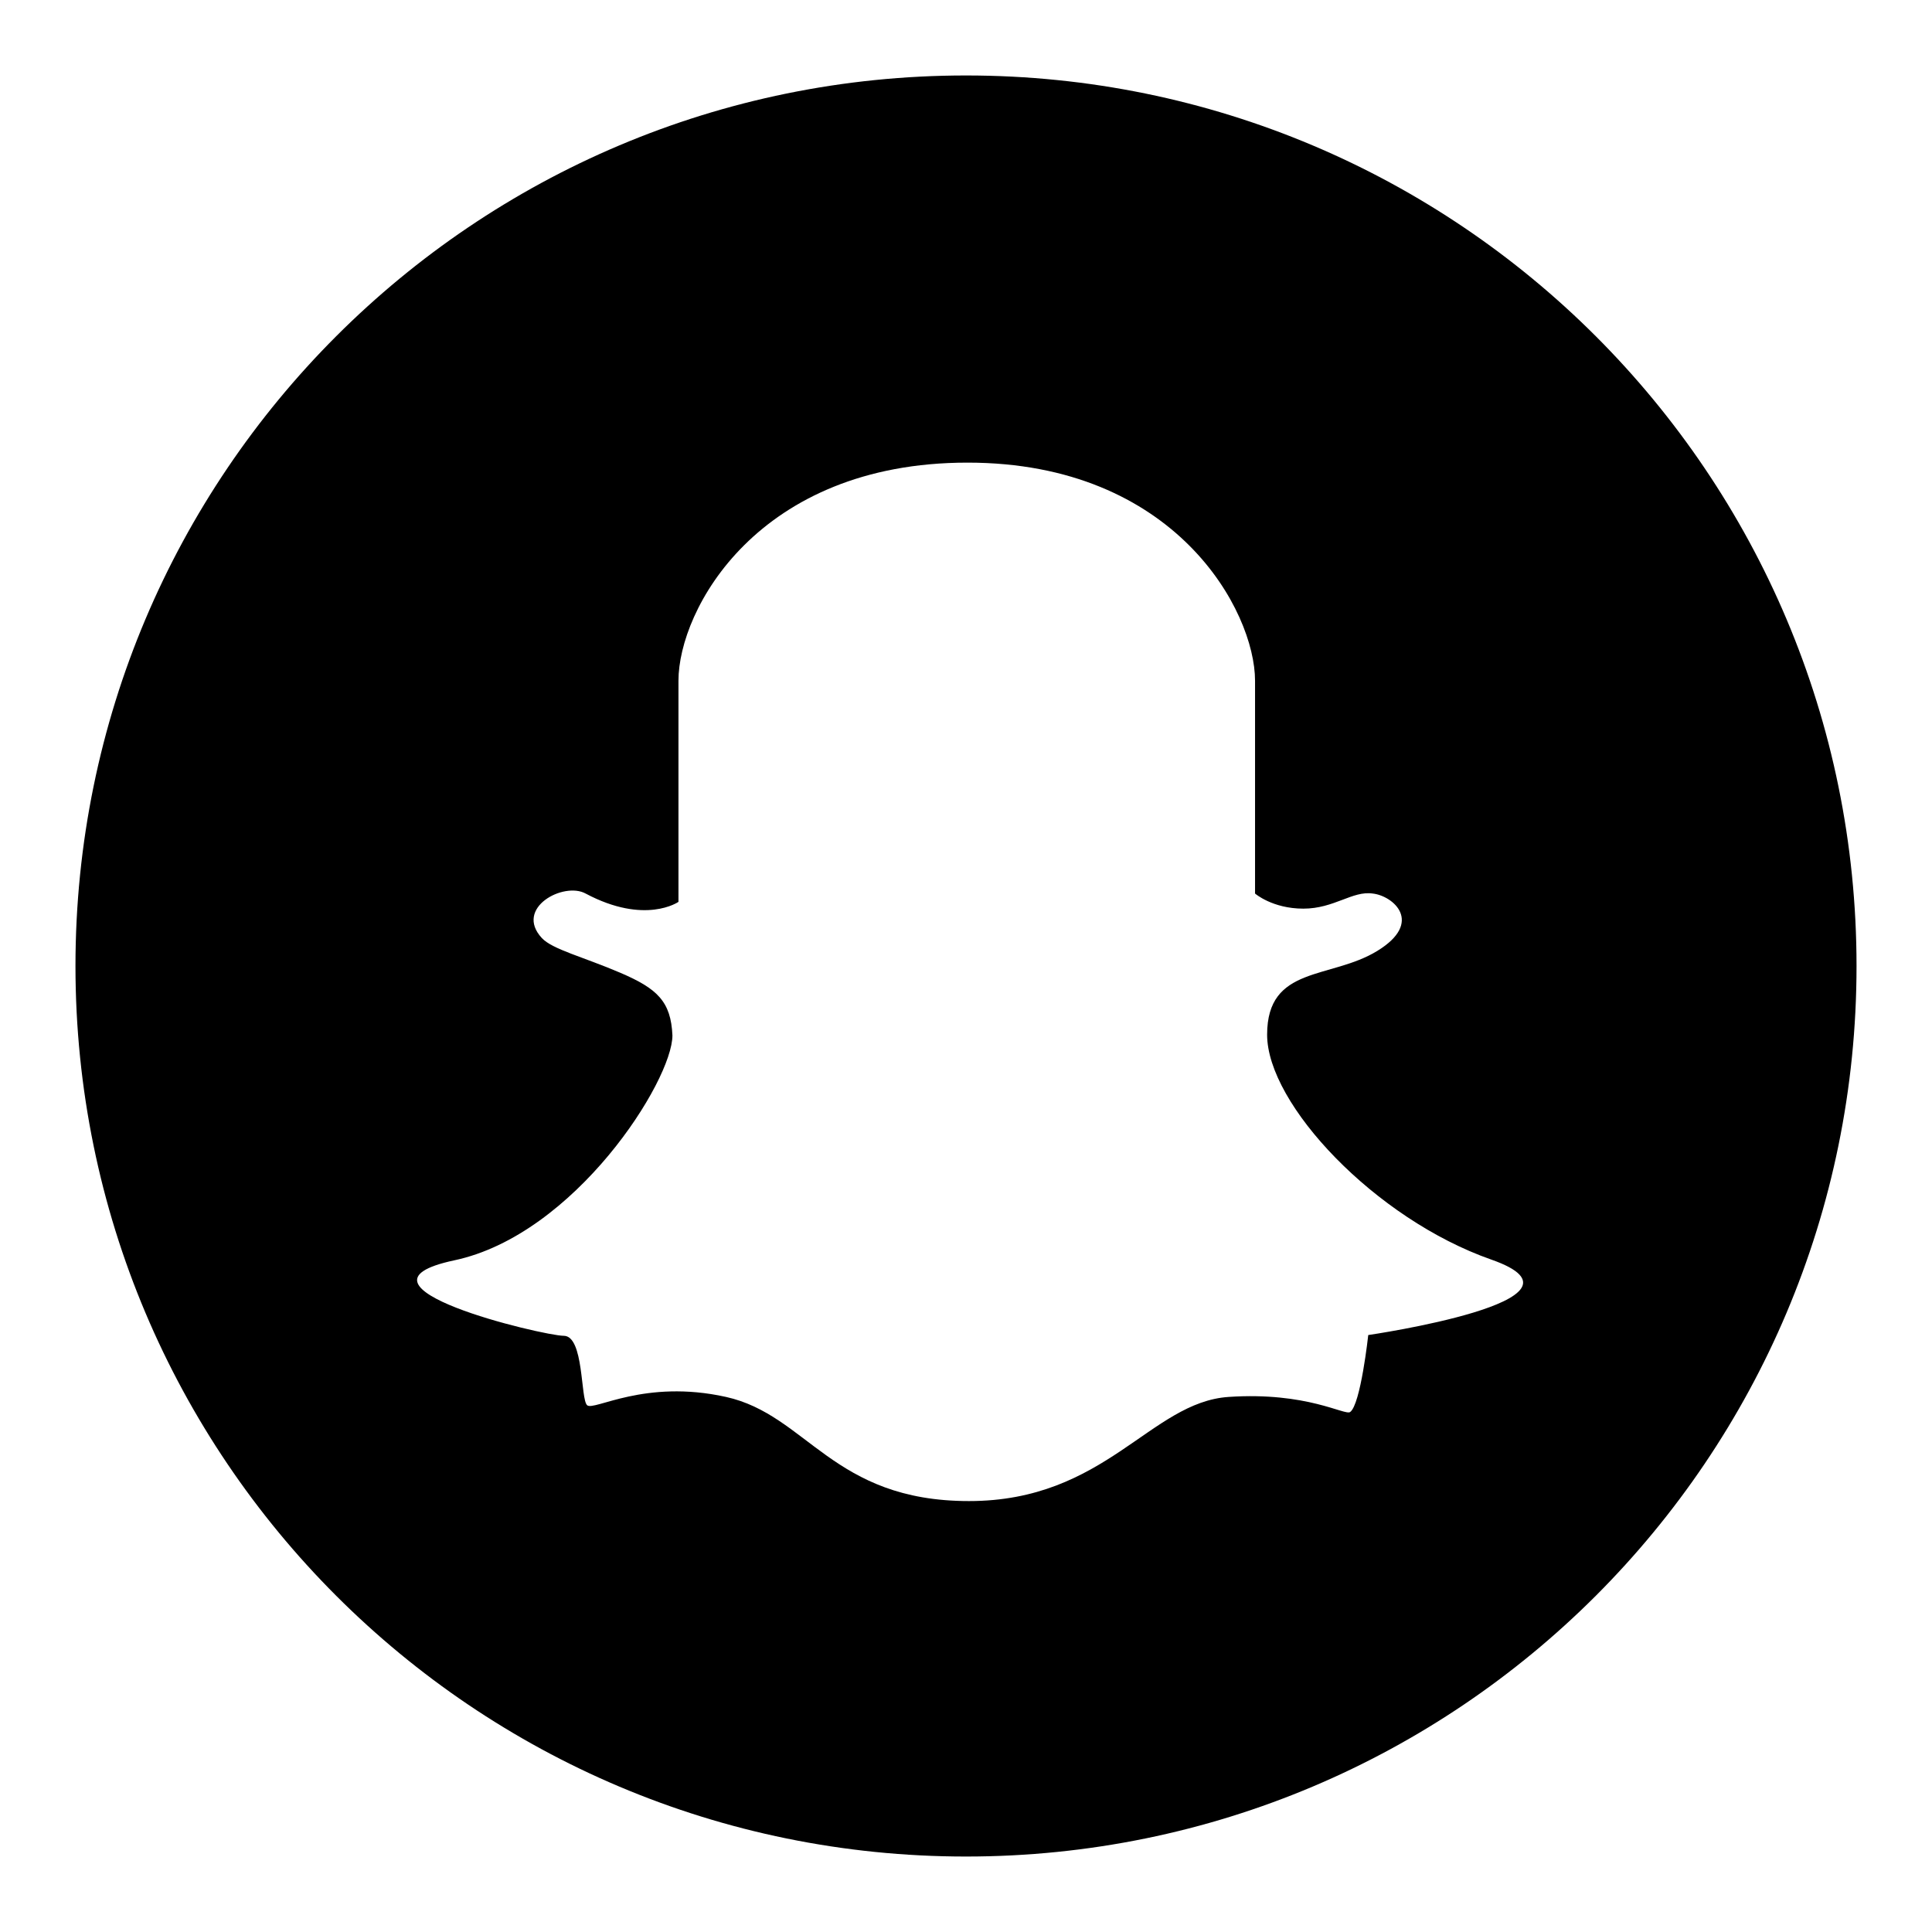
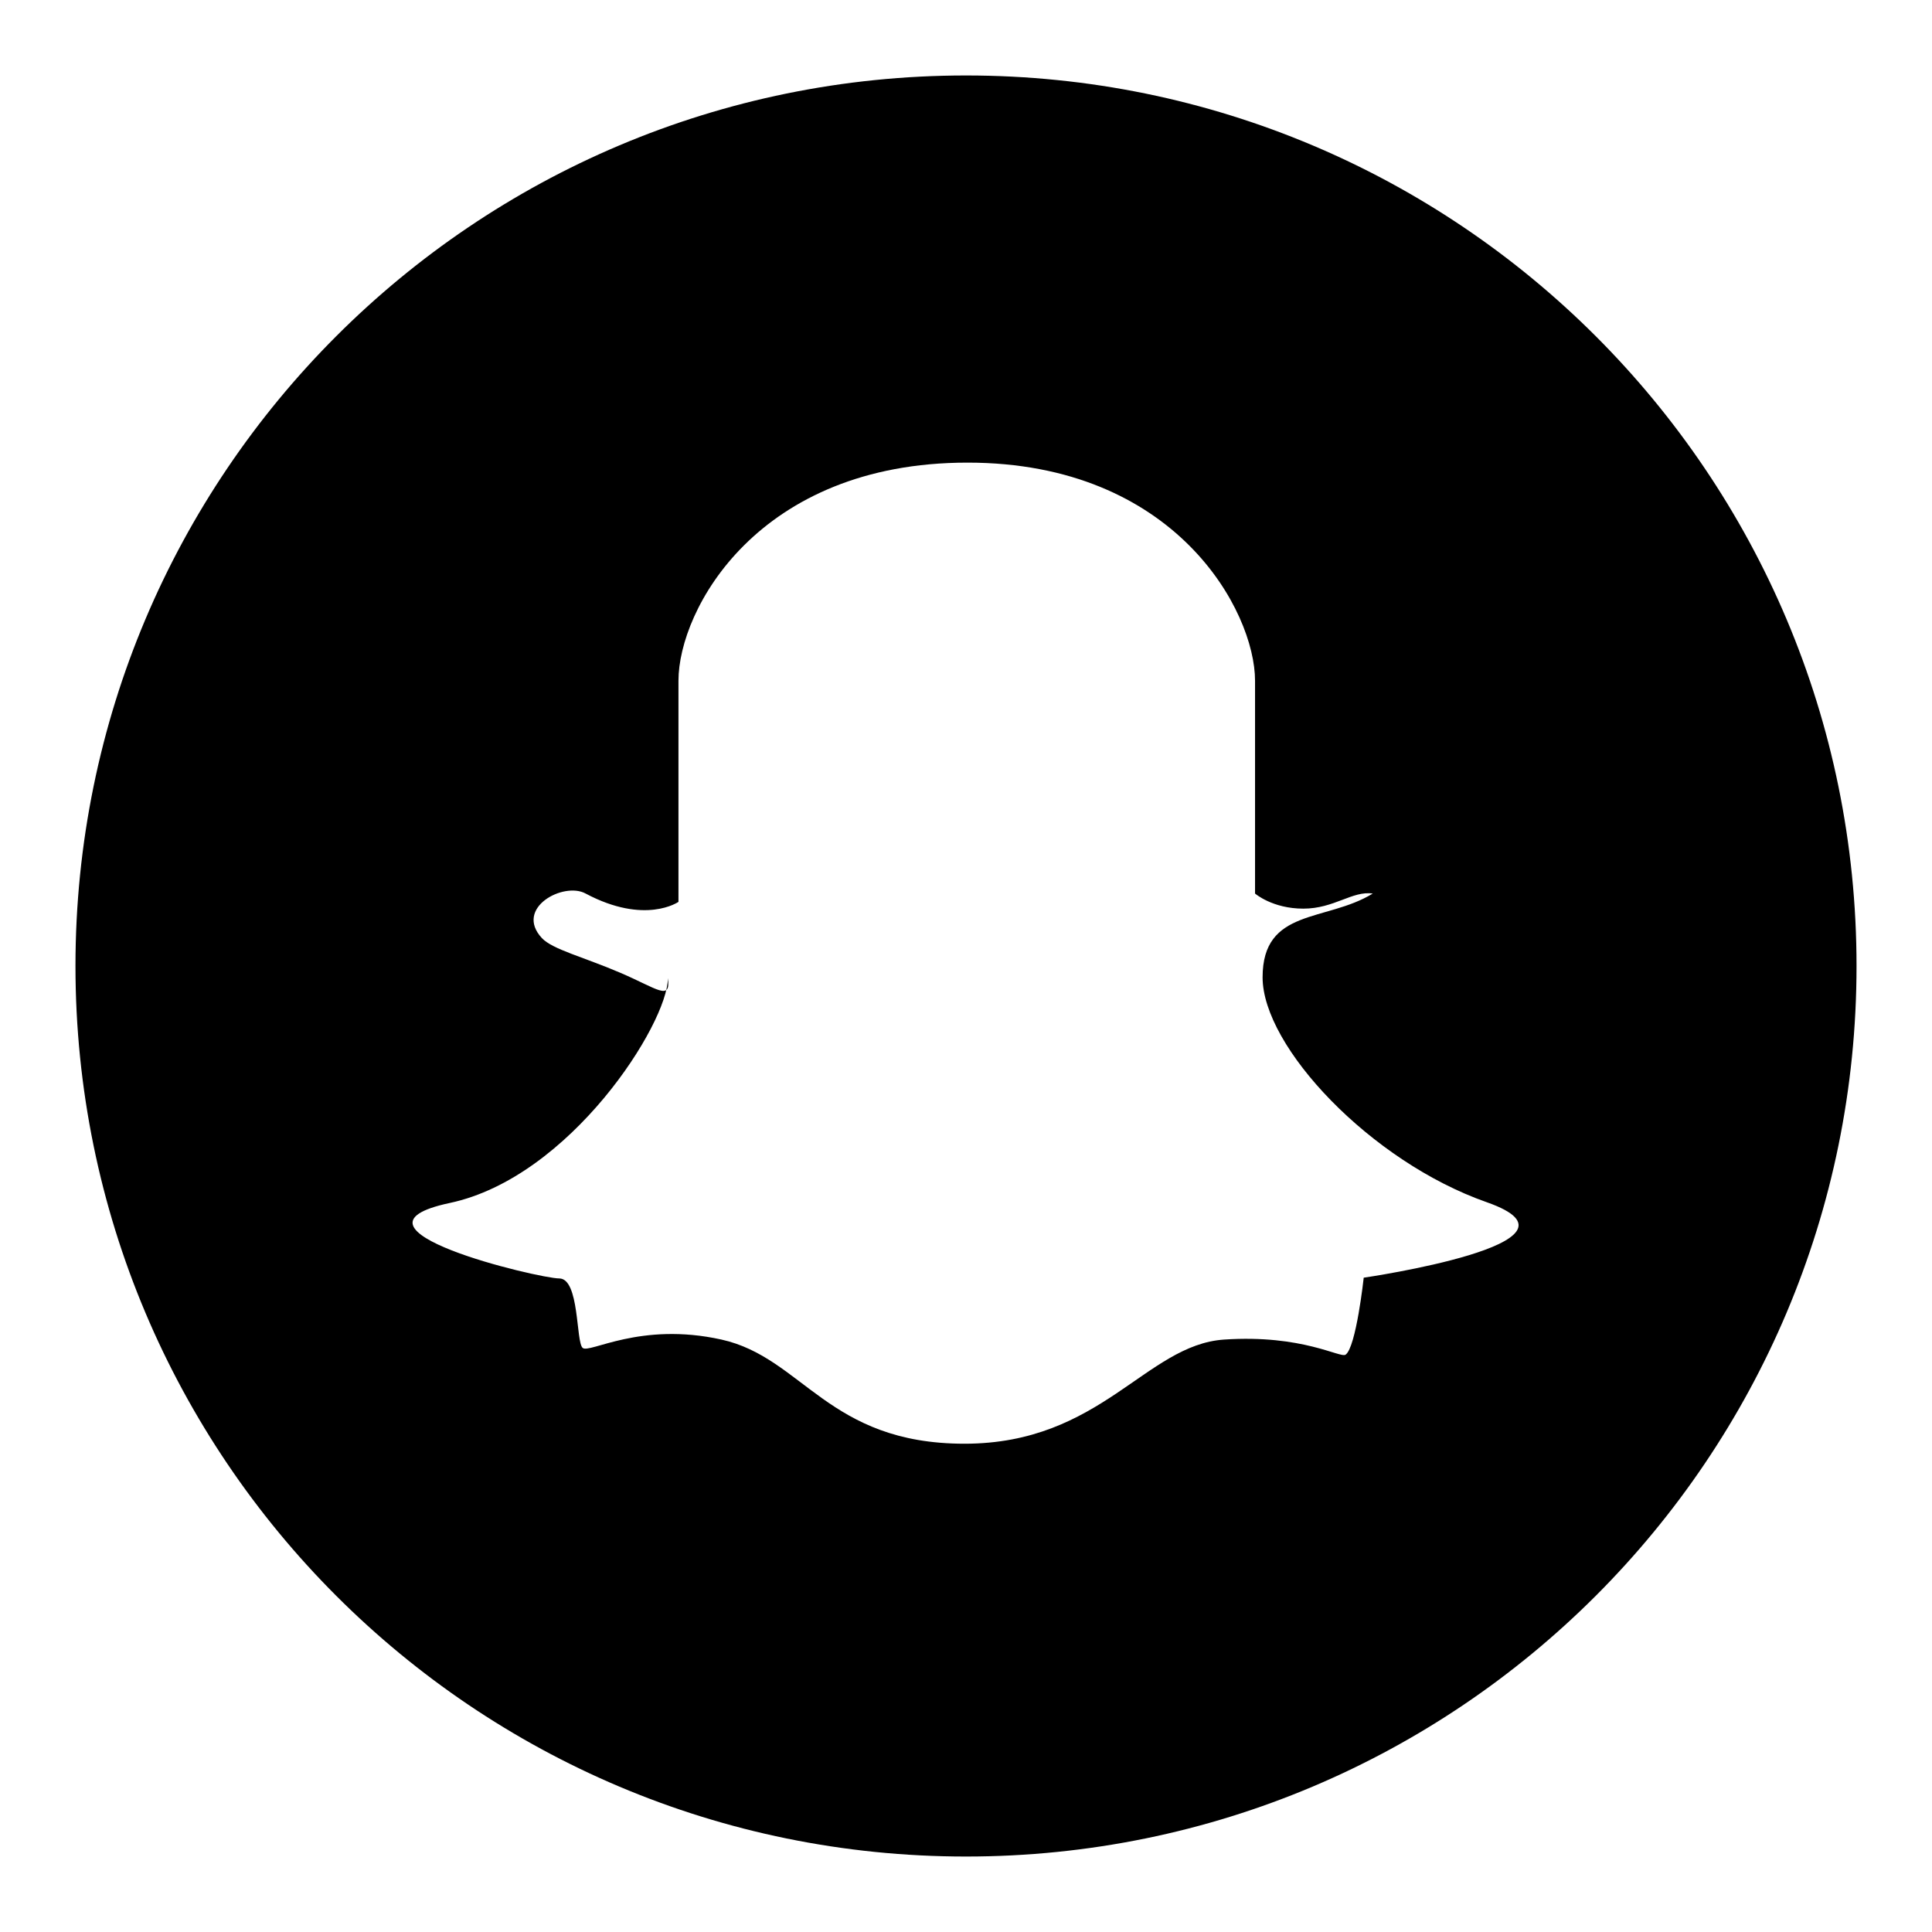
<svg xmlns="http://www.w3.org/2000/svg" version="1.1" x="0px" y="0px" viewBox="0 0 256 256" enable-background="new 0 0 256 256" xml:space="preserve">
  <g>
    <g>
-       <path fill="#000000" d="M128,246c65.2,0,118-52.8,118-118c0-65.2-52.8-118-118-118C62.8,10,10,62.8,10,128C10,193.2,62.8,246,128,246z M82.2,128.9c-4.9-2.1-9-3.1-10.4-4.6c-3.7-4,2.9-7.5,5.8-5.9c7.9,4.2,12.3,1.1,12.3,1.1s0-19.9,0-29.3s10.5-28.9,38.3-28.9c27.6,0,38.1,19.7,38.1,28.9s0,28.2,0,28.2s2.3,2,6.4,2c4.1,0,6.5-2.4,9.2-2c2.7,0.3,6.8,3.8,0.6,7.6c-6.2,3.8-14.6,1.9-14.6,11.1c0,9.2,14.3,24.4,29.7,29.8c15.4,5.4-16.3,10-16.3,10s-1,9.2-2.4,10.2c-0.7,0.5-5.7-2.7-16.1-2c-10.4,0.7-16.3,13.8-34.4,13.8s-21.4-11.4-32.2-13.8c-10.8-2.4-17.5,1.9-18.4,1.1c-0.9-0.8-0.4-9.2-3.1-9.2c-2.7,0-30.5-6.6-14.5-10c16-3.4,28.9-23.8,28.9-29.8C88.9,132.7,87.1,131,82.2,128.9z" />
+       <path fill="#000000" d="M128,246c65.2,0,118-52.8,118-118c0-65.2-52.8-118-118-118C62.8,10,10,62.8,10,128C10,193.2,62.8,246,128,246z M82.2,128.9c-4.9-2.1-9-3.1-10.4-4.6c-3.7-4,2.9-7.5,5.8-5.9c7.9,4.2,12.3,1.1,12.3,1.1s0-19.9,0-29.3s10.5-28.9,38.3-28.9c27.6,0,38.1,19.7,38.1,28.9s0,28.2,0,28.2s2.3,2,6.4,2c4.1,0,6.5-2.4,9.2-2c-6.2,3.8-14.6,1.9-14.6,11.1c0,9.2,14.3,24.4,29.7,29.8c15.4,5.4-16.3,10-16.3,10s-1,9.2-2.4,10.2c-0.7,0.5-5.7-2.7-16.1-2c-10.4,0.7-16.3,13.8-34.4,13.8s-21.4-11.4-32.2-13.8c-10.8-2.4-17.5,1.9-18.4,1.1c-0.9-0.8-0.4-9.2-3.1-9.2c-2.7,0-30.5-6.6-14.5-10c16-3.4,28.9-23.8,28.9-29.8C88.9,132.7,87.1,131,82.2,128.9z" />
    </g>
  </g>
</svg>